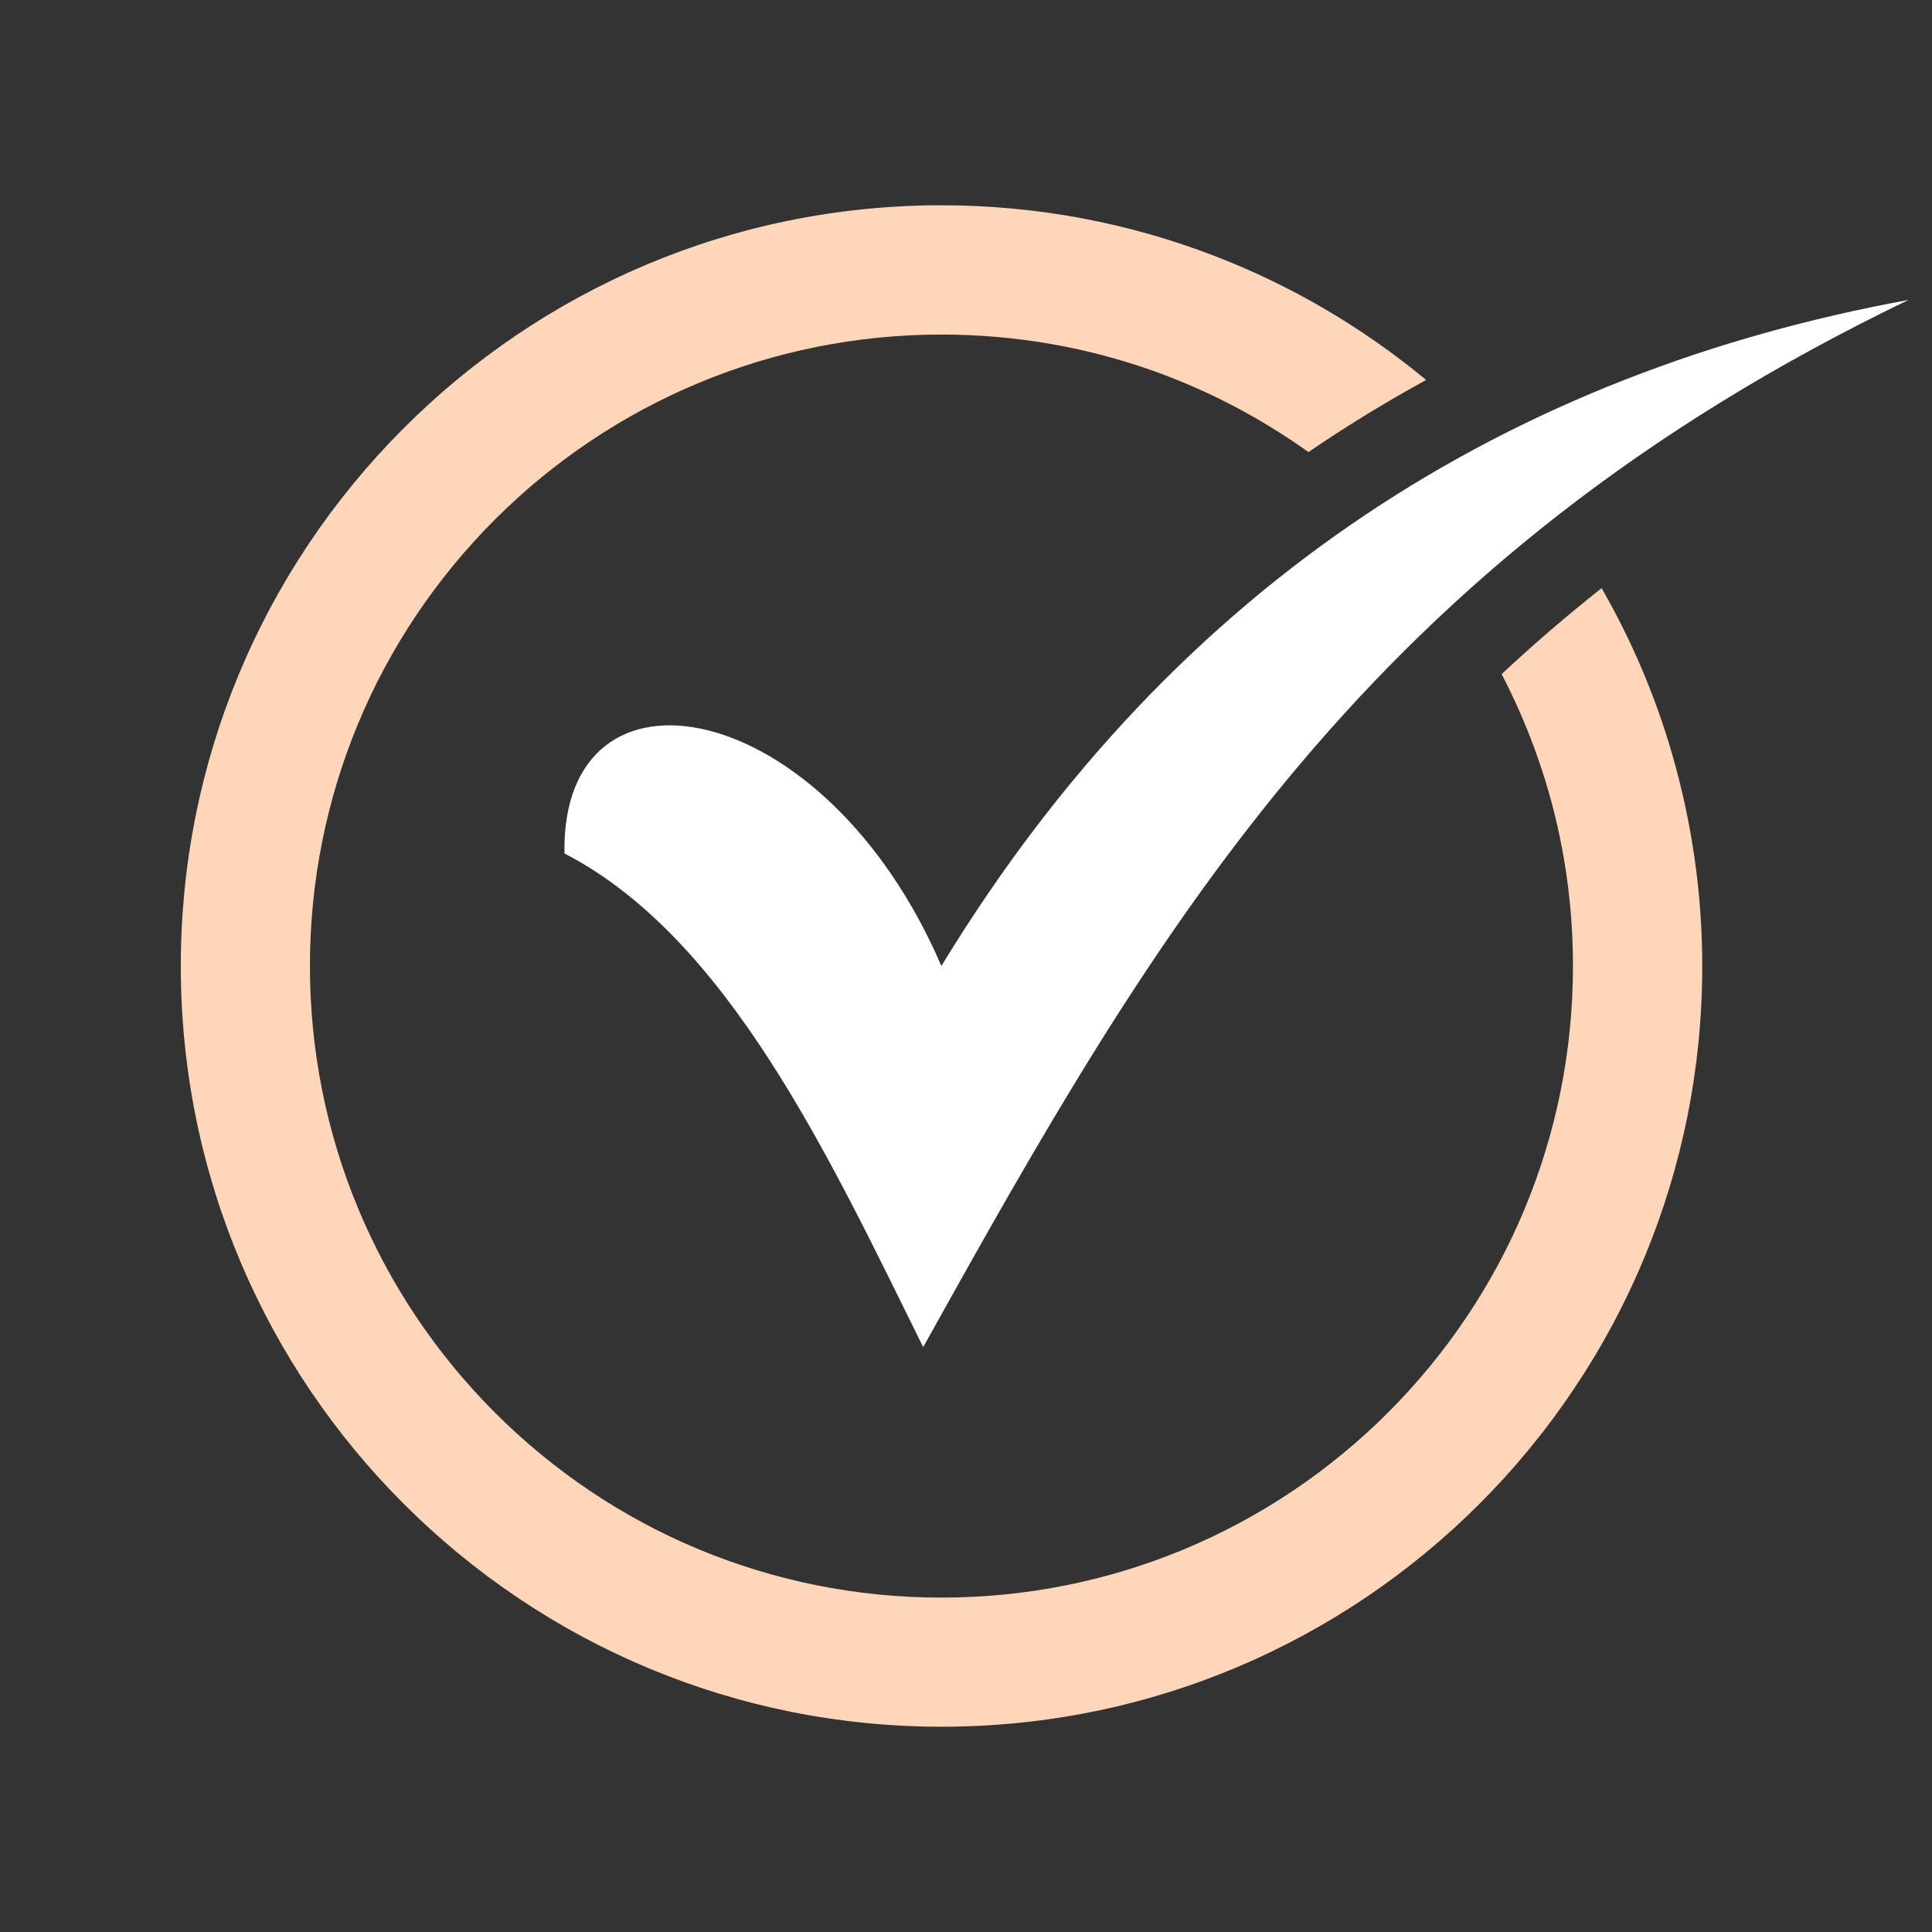
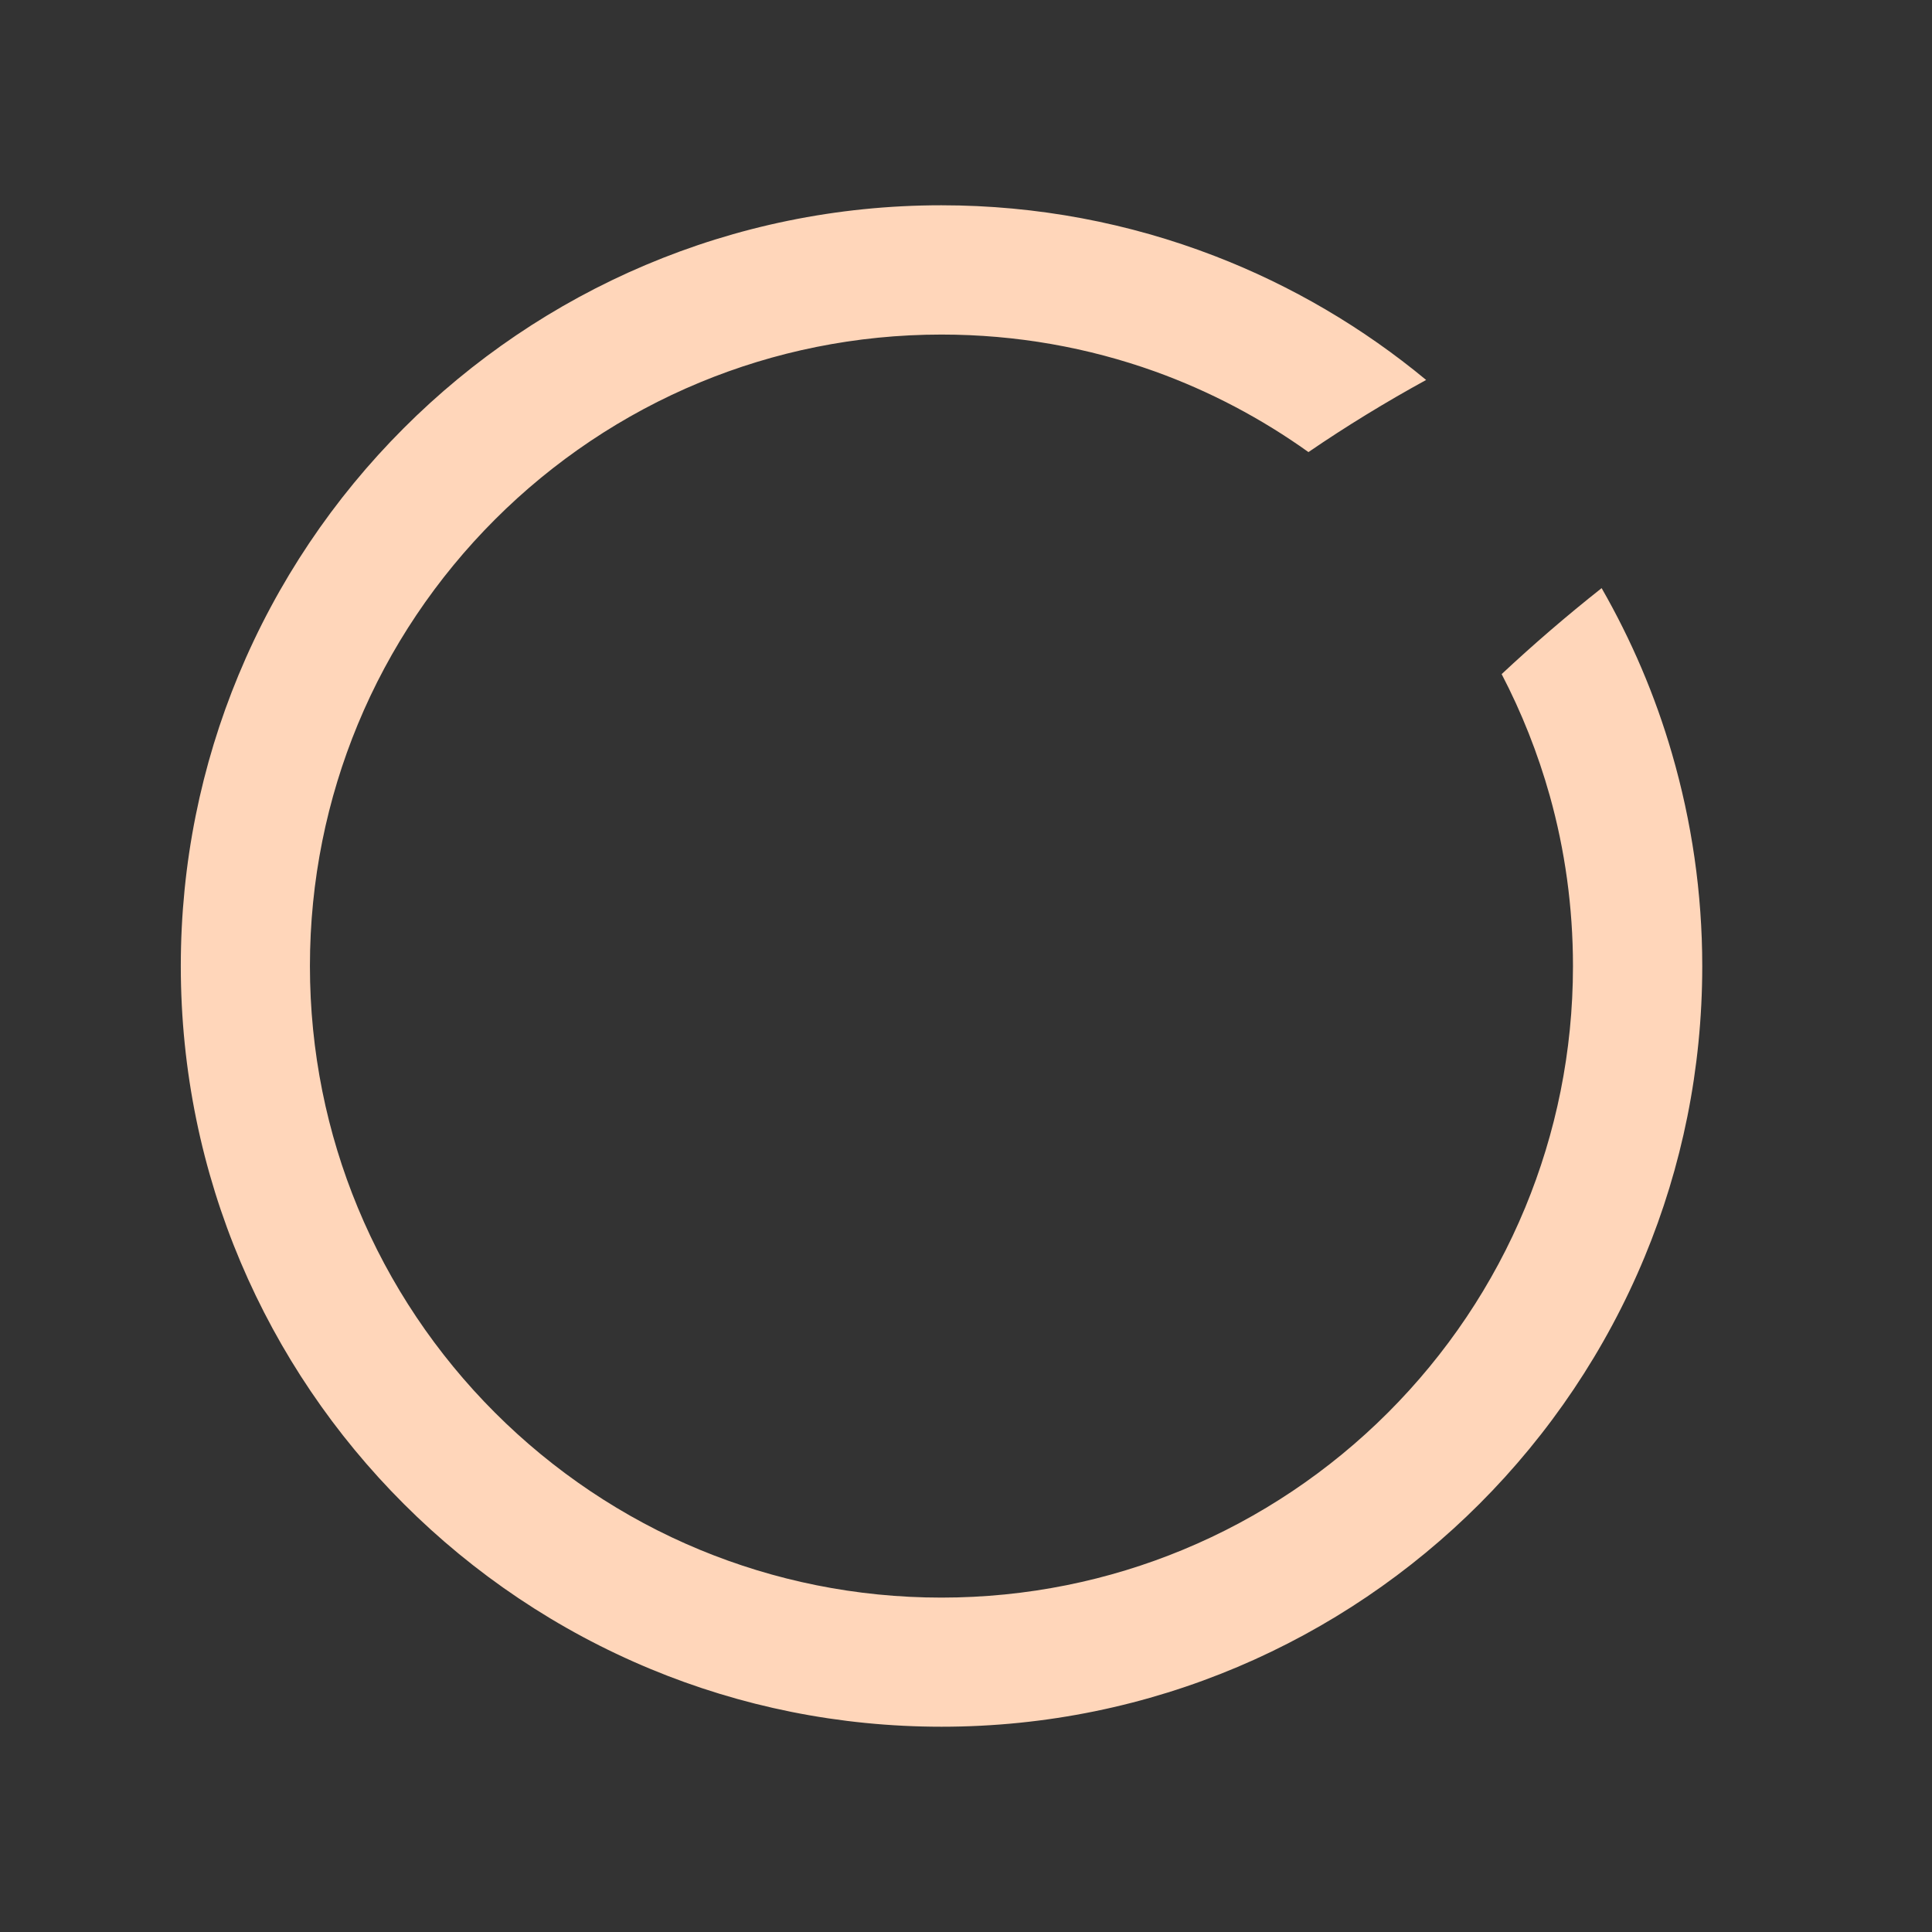
<svg xmlns="http://www.w3.org/2000/svg" version="1.1" id="Layer_1" x="0px" y="0px" viewBox="0 0 1200 1200" style="enable-background:new 0 0 1200 1200;" xml:space="preserve">
  <rect x="0" y="0" width="1200" height="1200" fill="#333333" stroke="none" />
  <style type="text/css">
	.st0{fill:#FFD6BA;}
	.st1{fill:#FFFFFF;}
</style>
  <path class="st0" d="M584.7,127.5c59.6,0,116.8,11.1,169.5,31.4c48.1,18.5,92.5,44.7,131.6,77.1c-25,13.7-49.4,28.6-73.1,44.8  c-29.1-20.8-61.2-37.8-95.4-50.1c-41.3-14.8-85.9-22.9-132.5-22.9c-53.2,0-103.9,10.6-150,29.7c-47.9,19.8-91.2,49-127.4,85.2  S242,402.1,222.2,450c-19.1,46.2-29.7,96.8-29.7,150s10.6,103.9,29.7,150c19.8,47.9,49,91.2,85.2,127.4s79.4,65.4,127.3,85.2  c46.2,19.1,96.8,29.7,150,29.7s103.9-10.6,150-29.7c47.9-19.8,91.2-49,127.4-85.2s65.4-79.4,85.2-127.3  c19.1-46.2,29.7-96.8,29.7-150c0-36.7-5-72.2-14.4-105.8c-7.4-26.4-17.5-51.8-29.9-75.6c19.6-18.3,40.2-36.1,62.1-53.4  c18.4,32.1,33.2,66.5,43.7,102.8c12.2,42,18.8,86.3,18.8,132c0,63.9-12.7,124.9-35.8,180.6c-24,57.9-59.1,109.9-102.6,153.4  c-85.5,85.5-203.6,138.4-334.1,138.4c-63.9,0-124.9-12.7-180.6-35.8c-57.9-24-109.9-59.1-153.4-102.6  C165.2,848.6,112.3,730.5,112.3,600c0-63.9,12.7-124.9,35.8-180.6c24-57.9,59.1-109.9,102.6-153.4  C336.2,180.4,454.3,127.5,584.7,127.5" />
-   <path class="st1" d="M584.7,600c146.8-241.2,356.5-369,600.7-413.7C849,348.4,719.2,574.9,573.4,836.7  c-58.7-118.8-121.5-254.3-222.8-306.6C348.3,402.2,512,430.6,584.7,600" />
</svg>